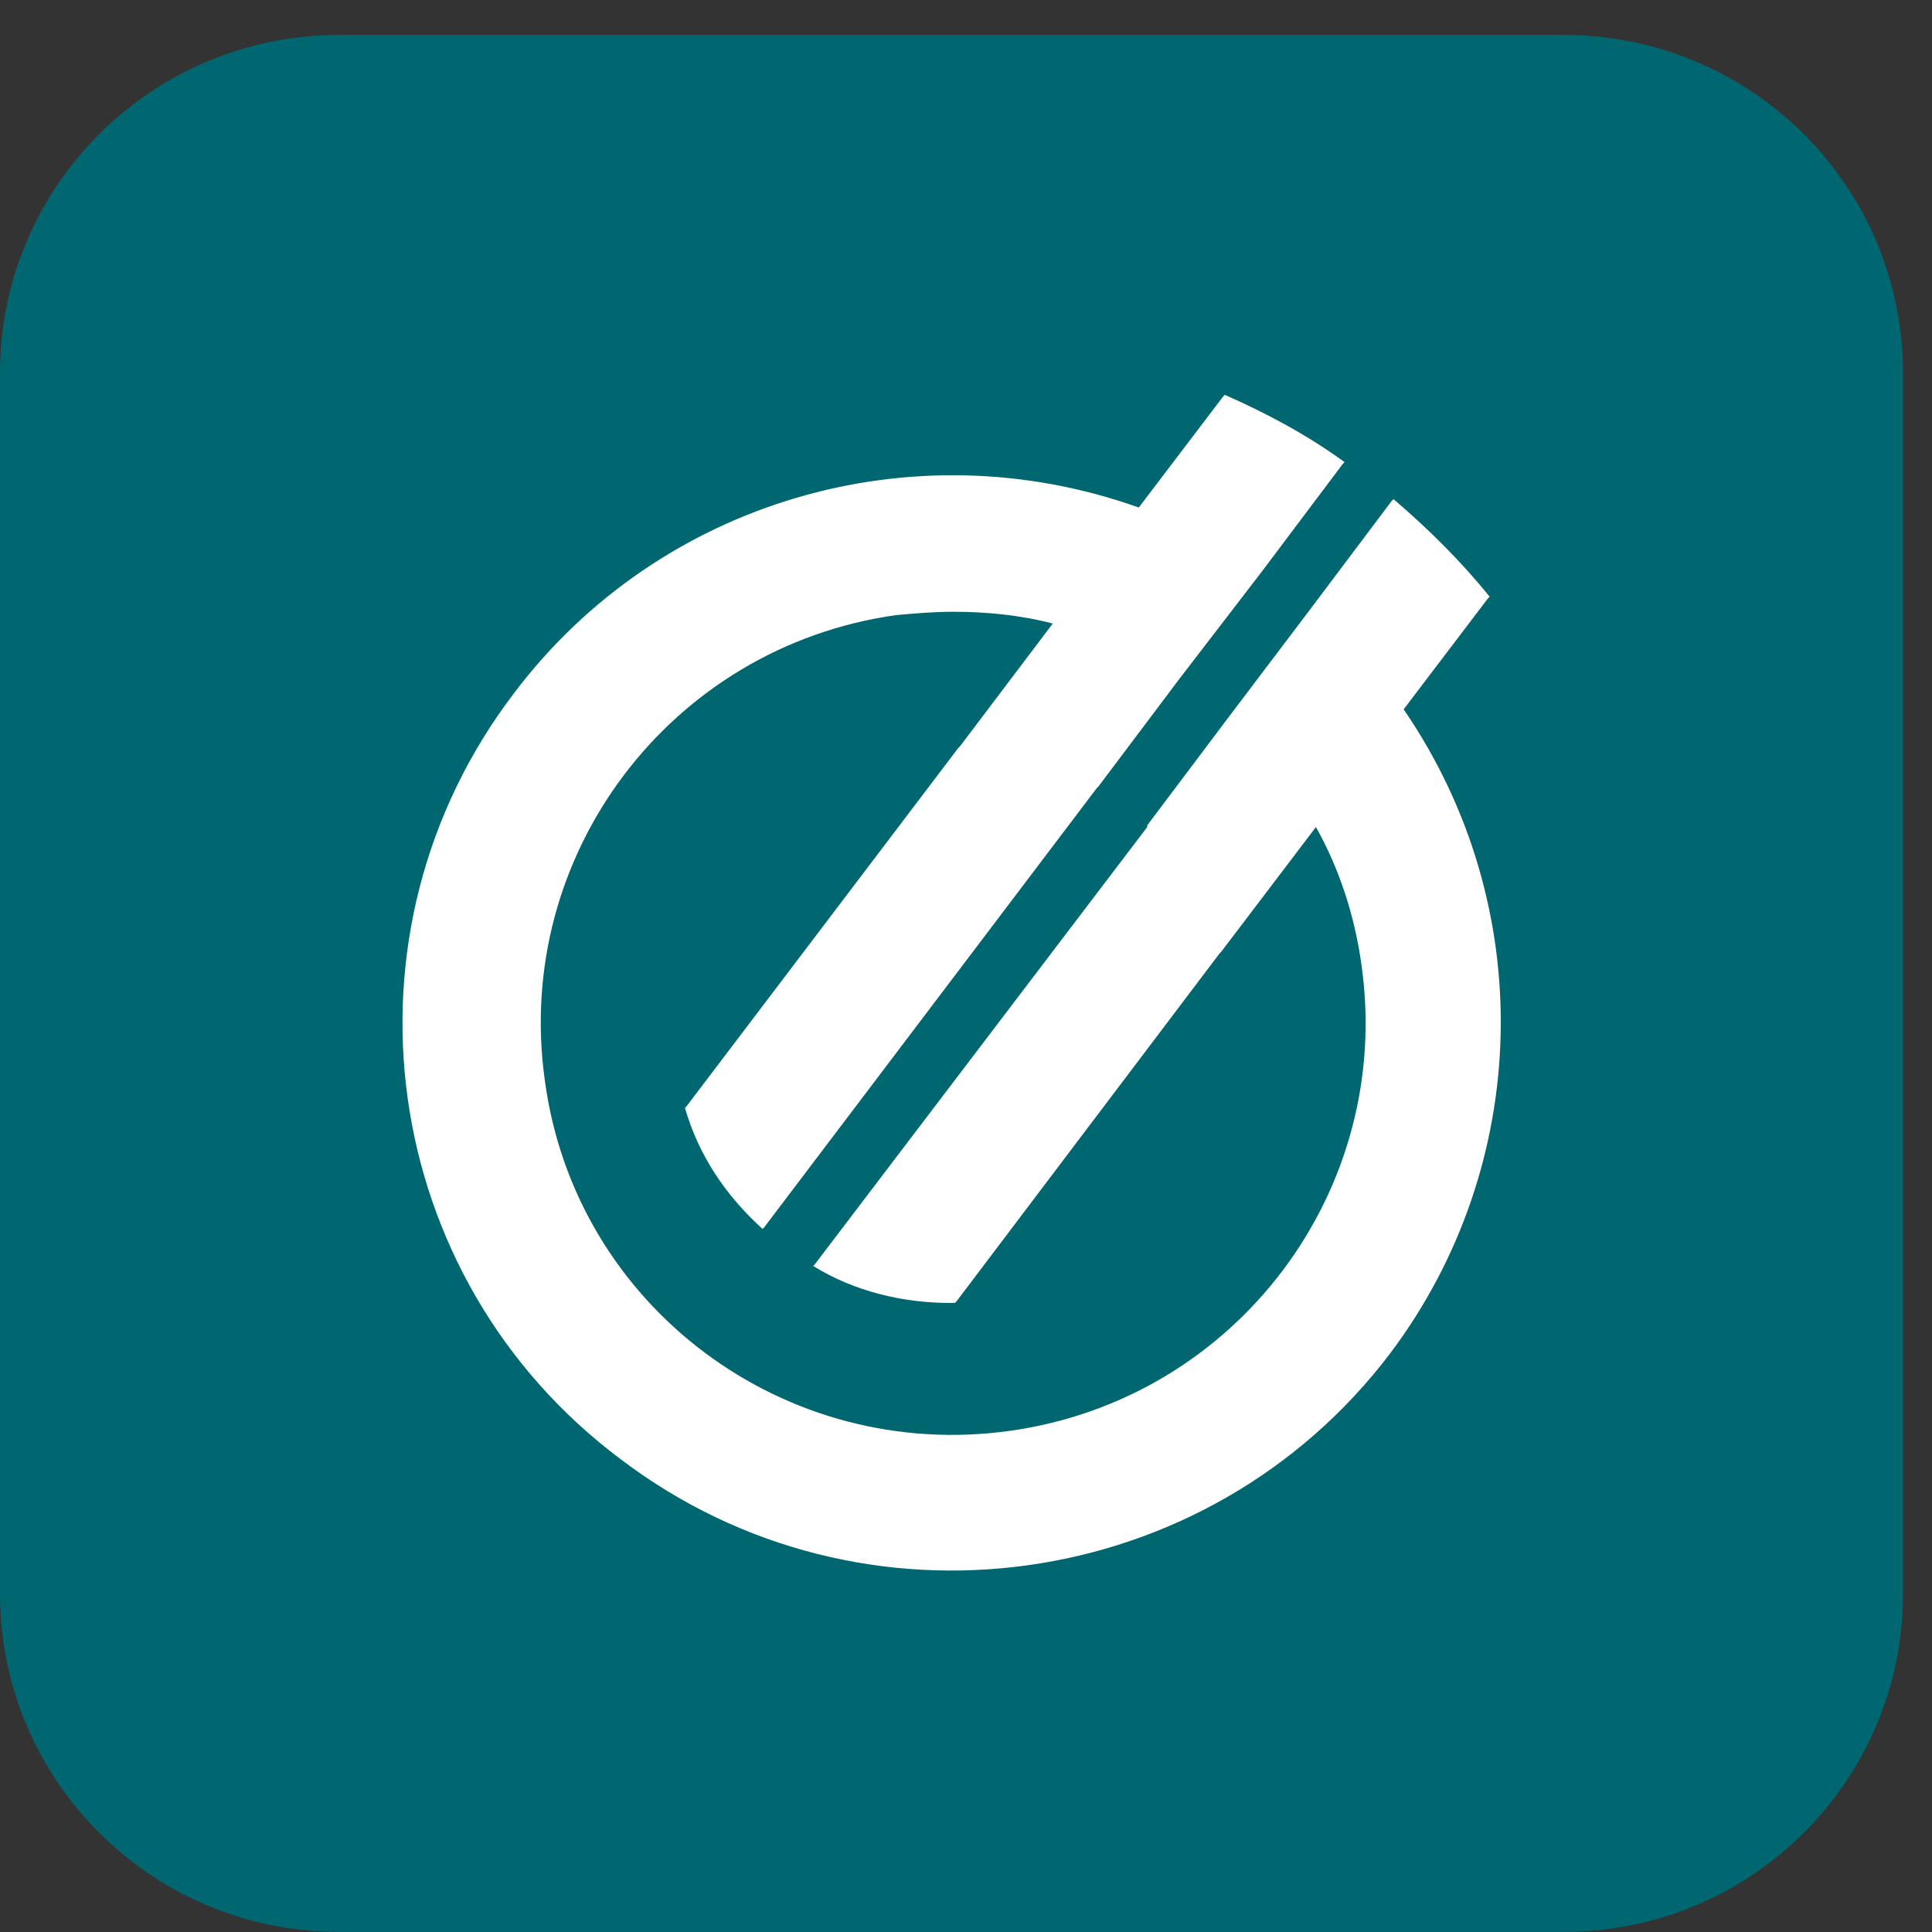
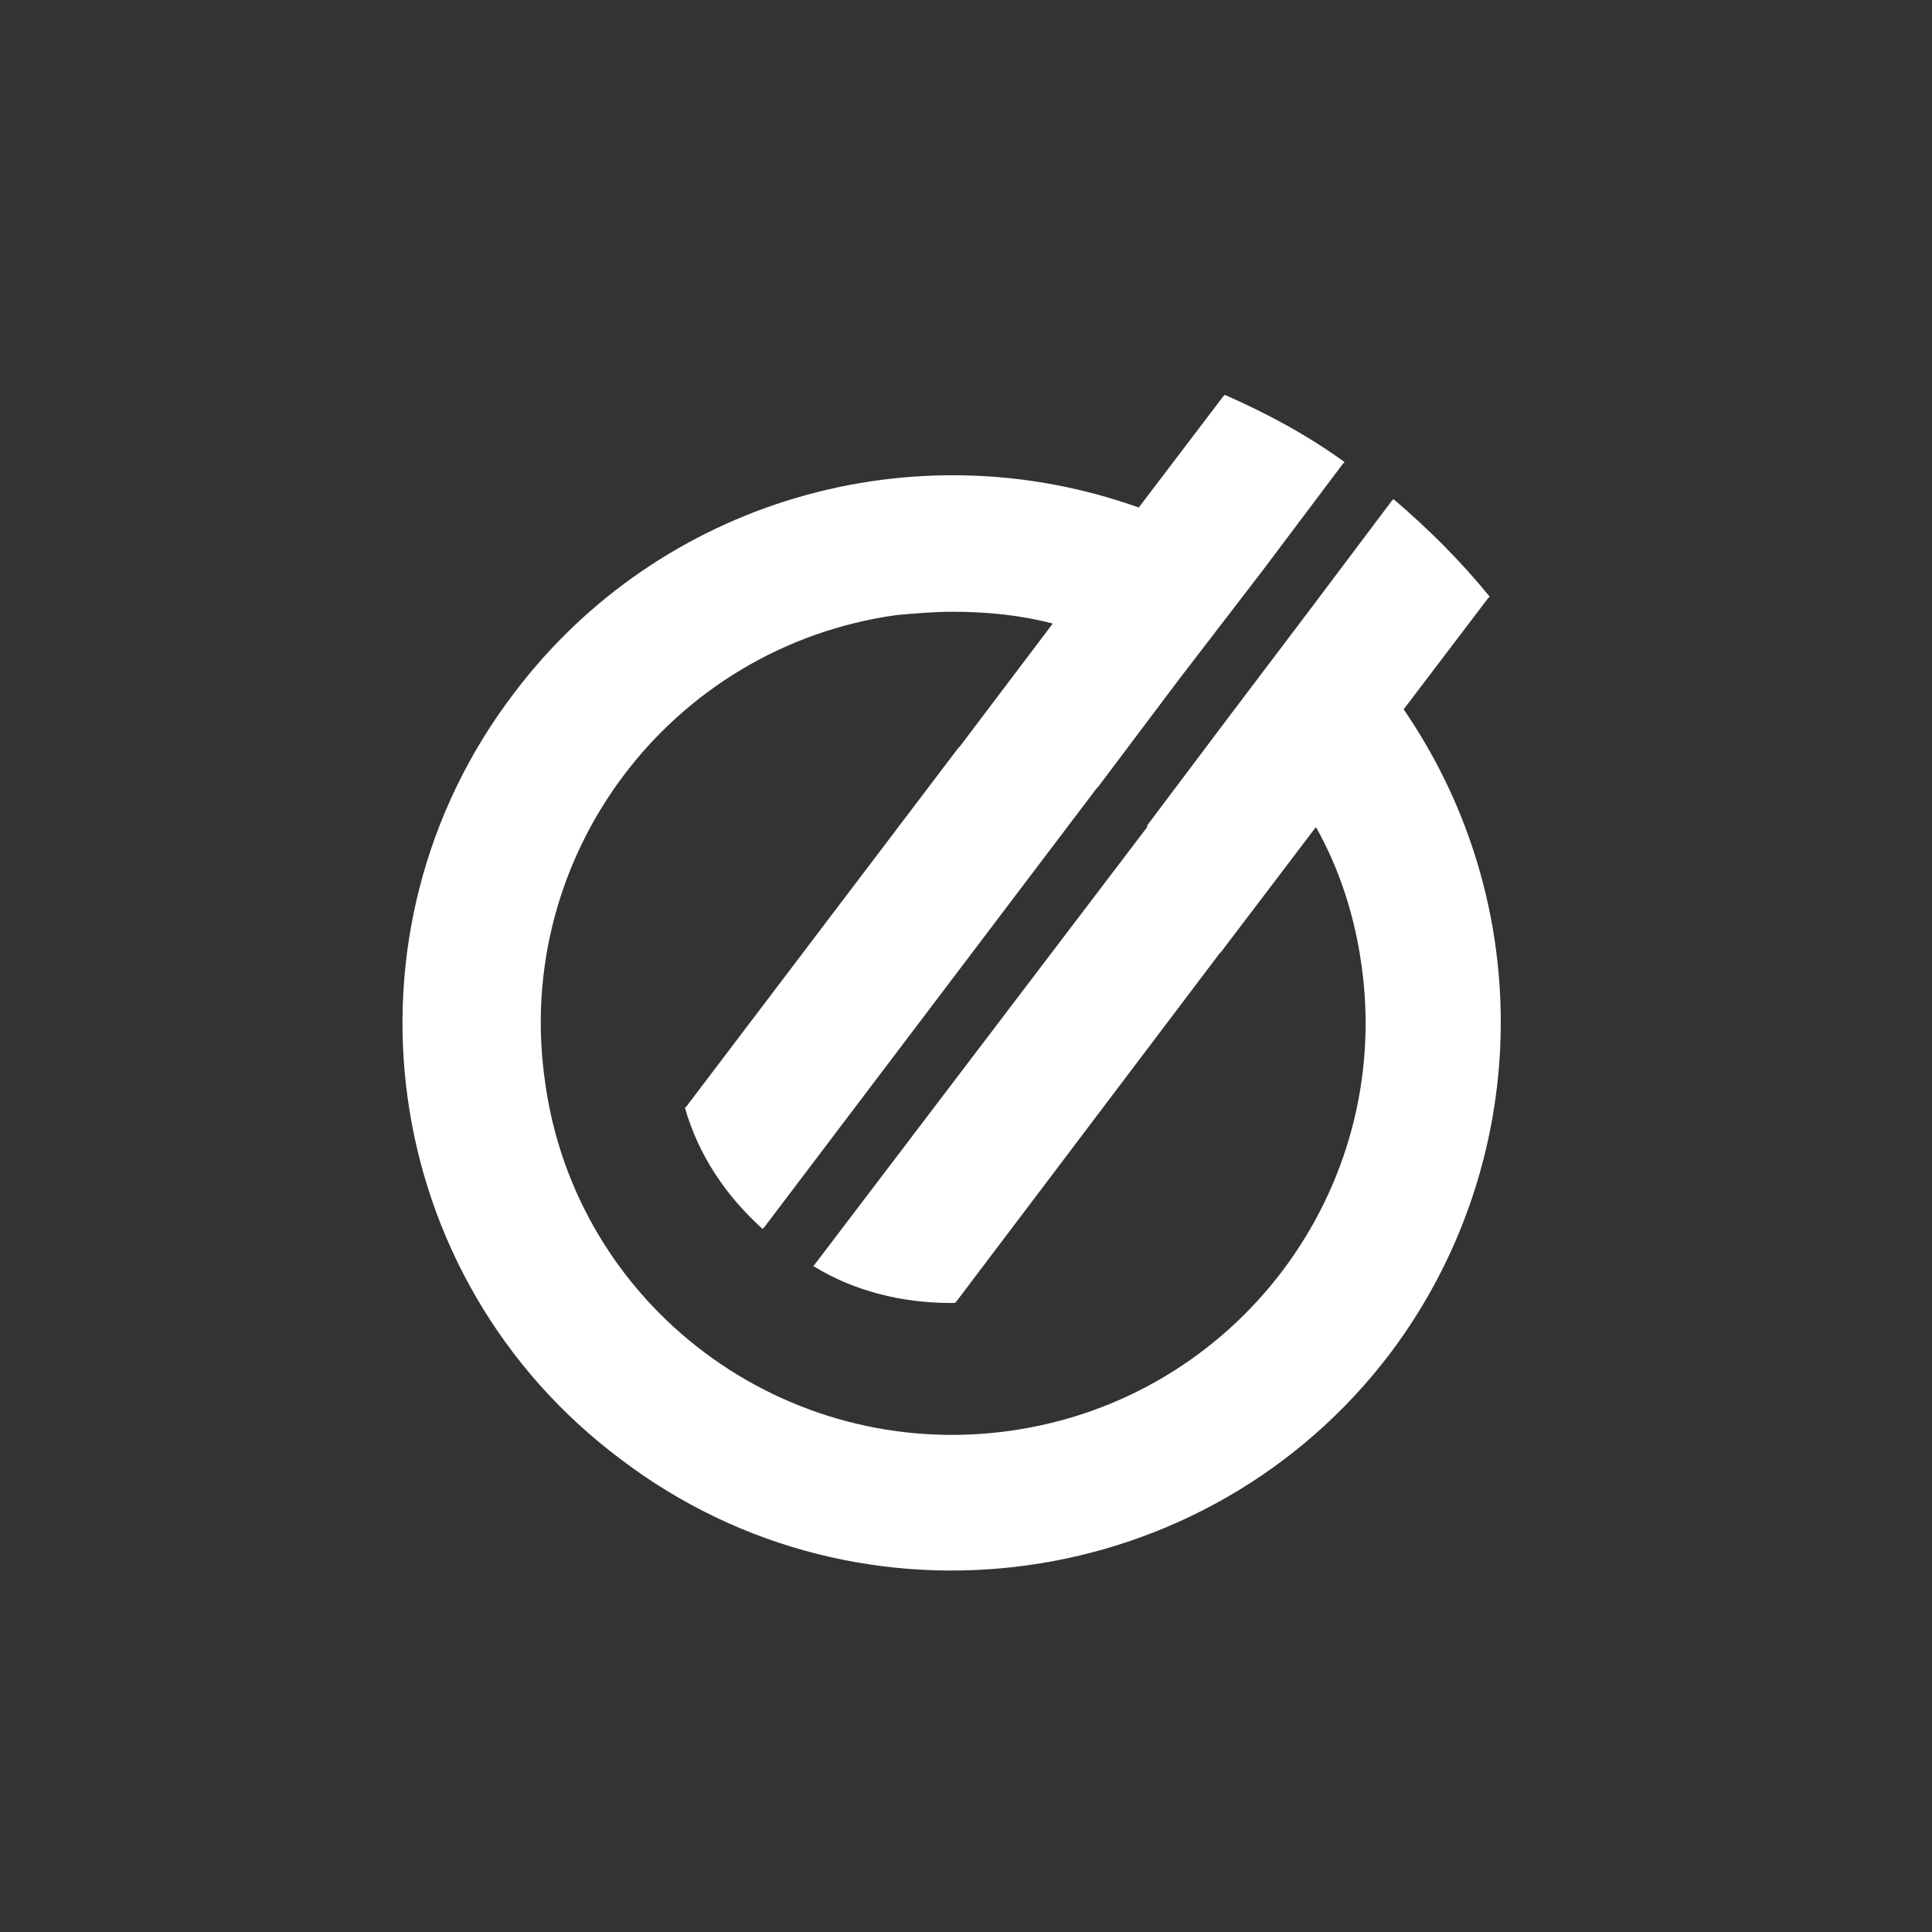
<svg xmlns="http://www.w3.org/2000/svg" width="40" height="40" viewBox="0 0 40 40" fill="none">
  <rect x="0" y="0" width="40" height="40" fill="#333333" stroke="none" />
-   <path d="M32.379 39.998H7.021C3.144 39.998 0 36.864 0 32.999V7.722C0 3.858 3.144 0.724 7.021 0.724H32.379C36.256 0.724 39.4 3.858 39.4 7.722V32.999C39.4 36.864 36.256 39.998 32.379 39.998Z" fill="#006770" />
  <path d="M28.782 28.02C25.009 32.999 17.849 34.009 12.854 30.214C7.824 26.454 6.846 19.316 10.653 14.337C13.657 10.368 18.897 8.836 23.577 10.508L25.323 8.21L25.358 8.175C26.232 8.558 27.07 9.01 27.838 9.567L27.803 9.602L26.127 11.831L24.415 14.059L22.739 16.287L22.704 16.322L15.823 25.409L15.788 25.444C15.019 24.748 14.461 23.912 14.181 22.937L14.216 22.902L19.84 15.486L19.875 15.452L21.796 12.91C21.132 12.736 20.433 12.666 19.735 12.666C19.316 12.666 18.931 12.701 18.547 12.736C13.867 13.397 10.618 17.715 11.282 22.38C11.911 27.046 16.242 30.284 20.922 29.622C25.603 28.961 28.851 24.643 28.188 19.978C28.048 18.968 27.734 17.993 27.245 17.123L25.289 19.699L25.254 19.734L19.805 26.941L19.77 26.976H19.665C18.687 26.976 17.674 26.732 16.836 26.21L16.871 26.175L23.752 17.123V17.088L25.428 14.86L27.14 12.597L28.816 10.368L28.851 10.334C29.585 10.96 30.248 11.622 30.842 12.353L30.807 12.388L29.061 14.686C31.855 18.759 31.715 24.121 28.782 28.02Z" fill="white" />
</svg>